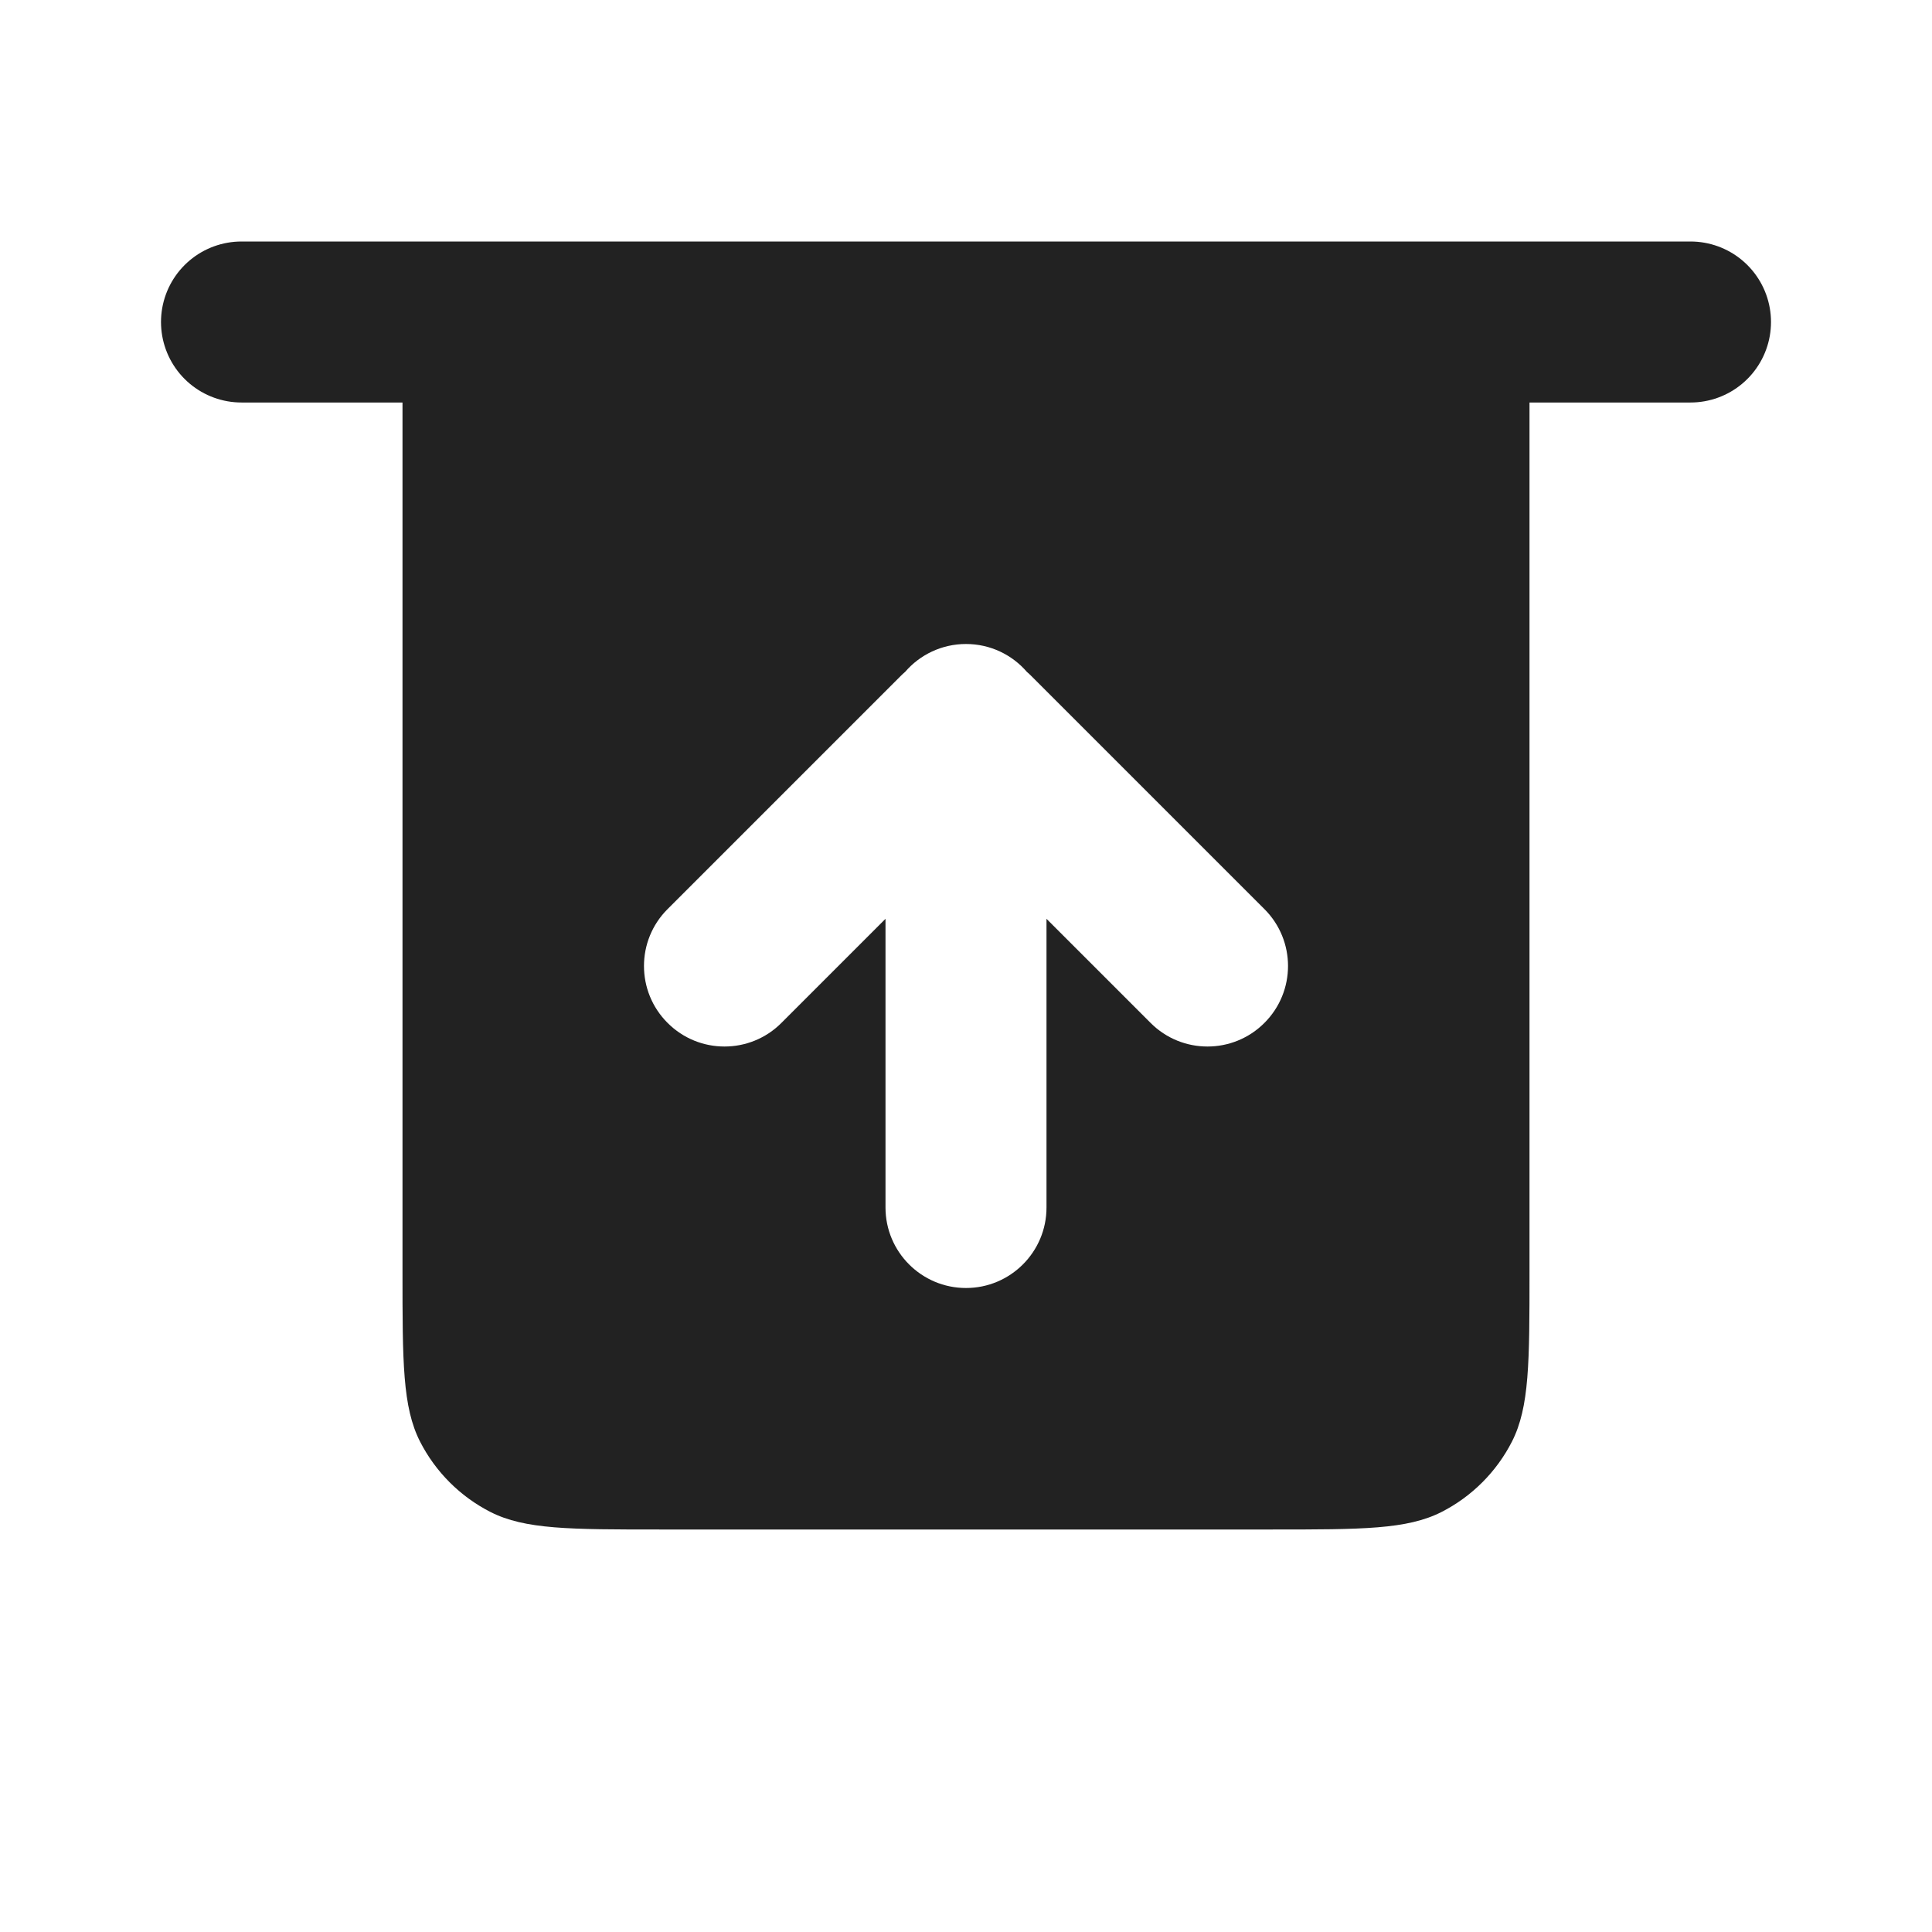
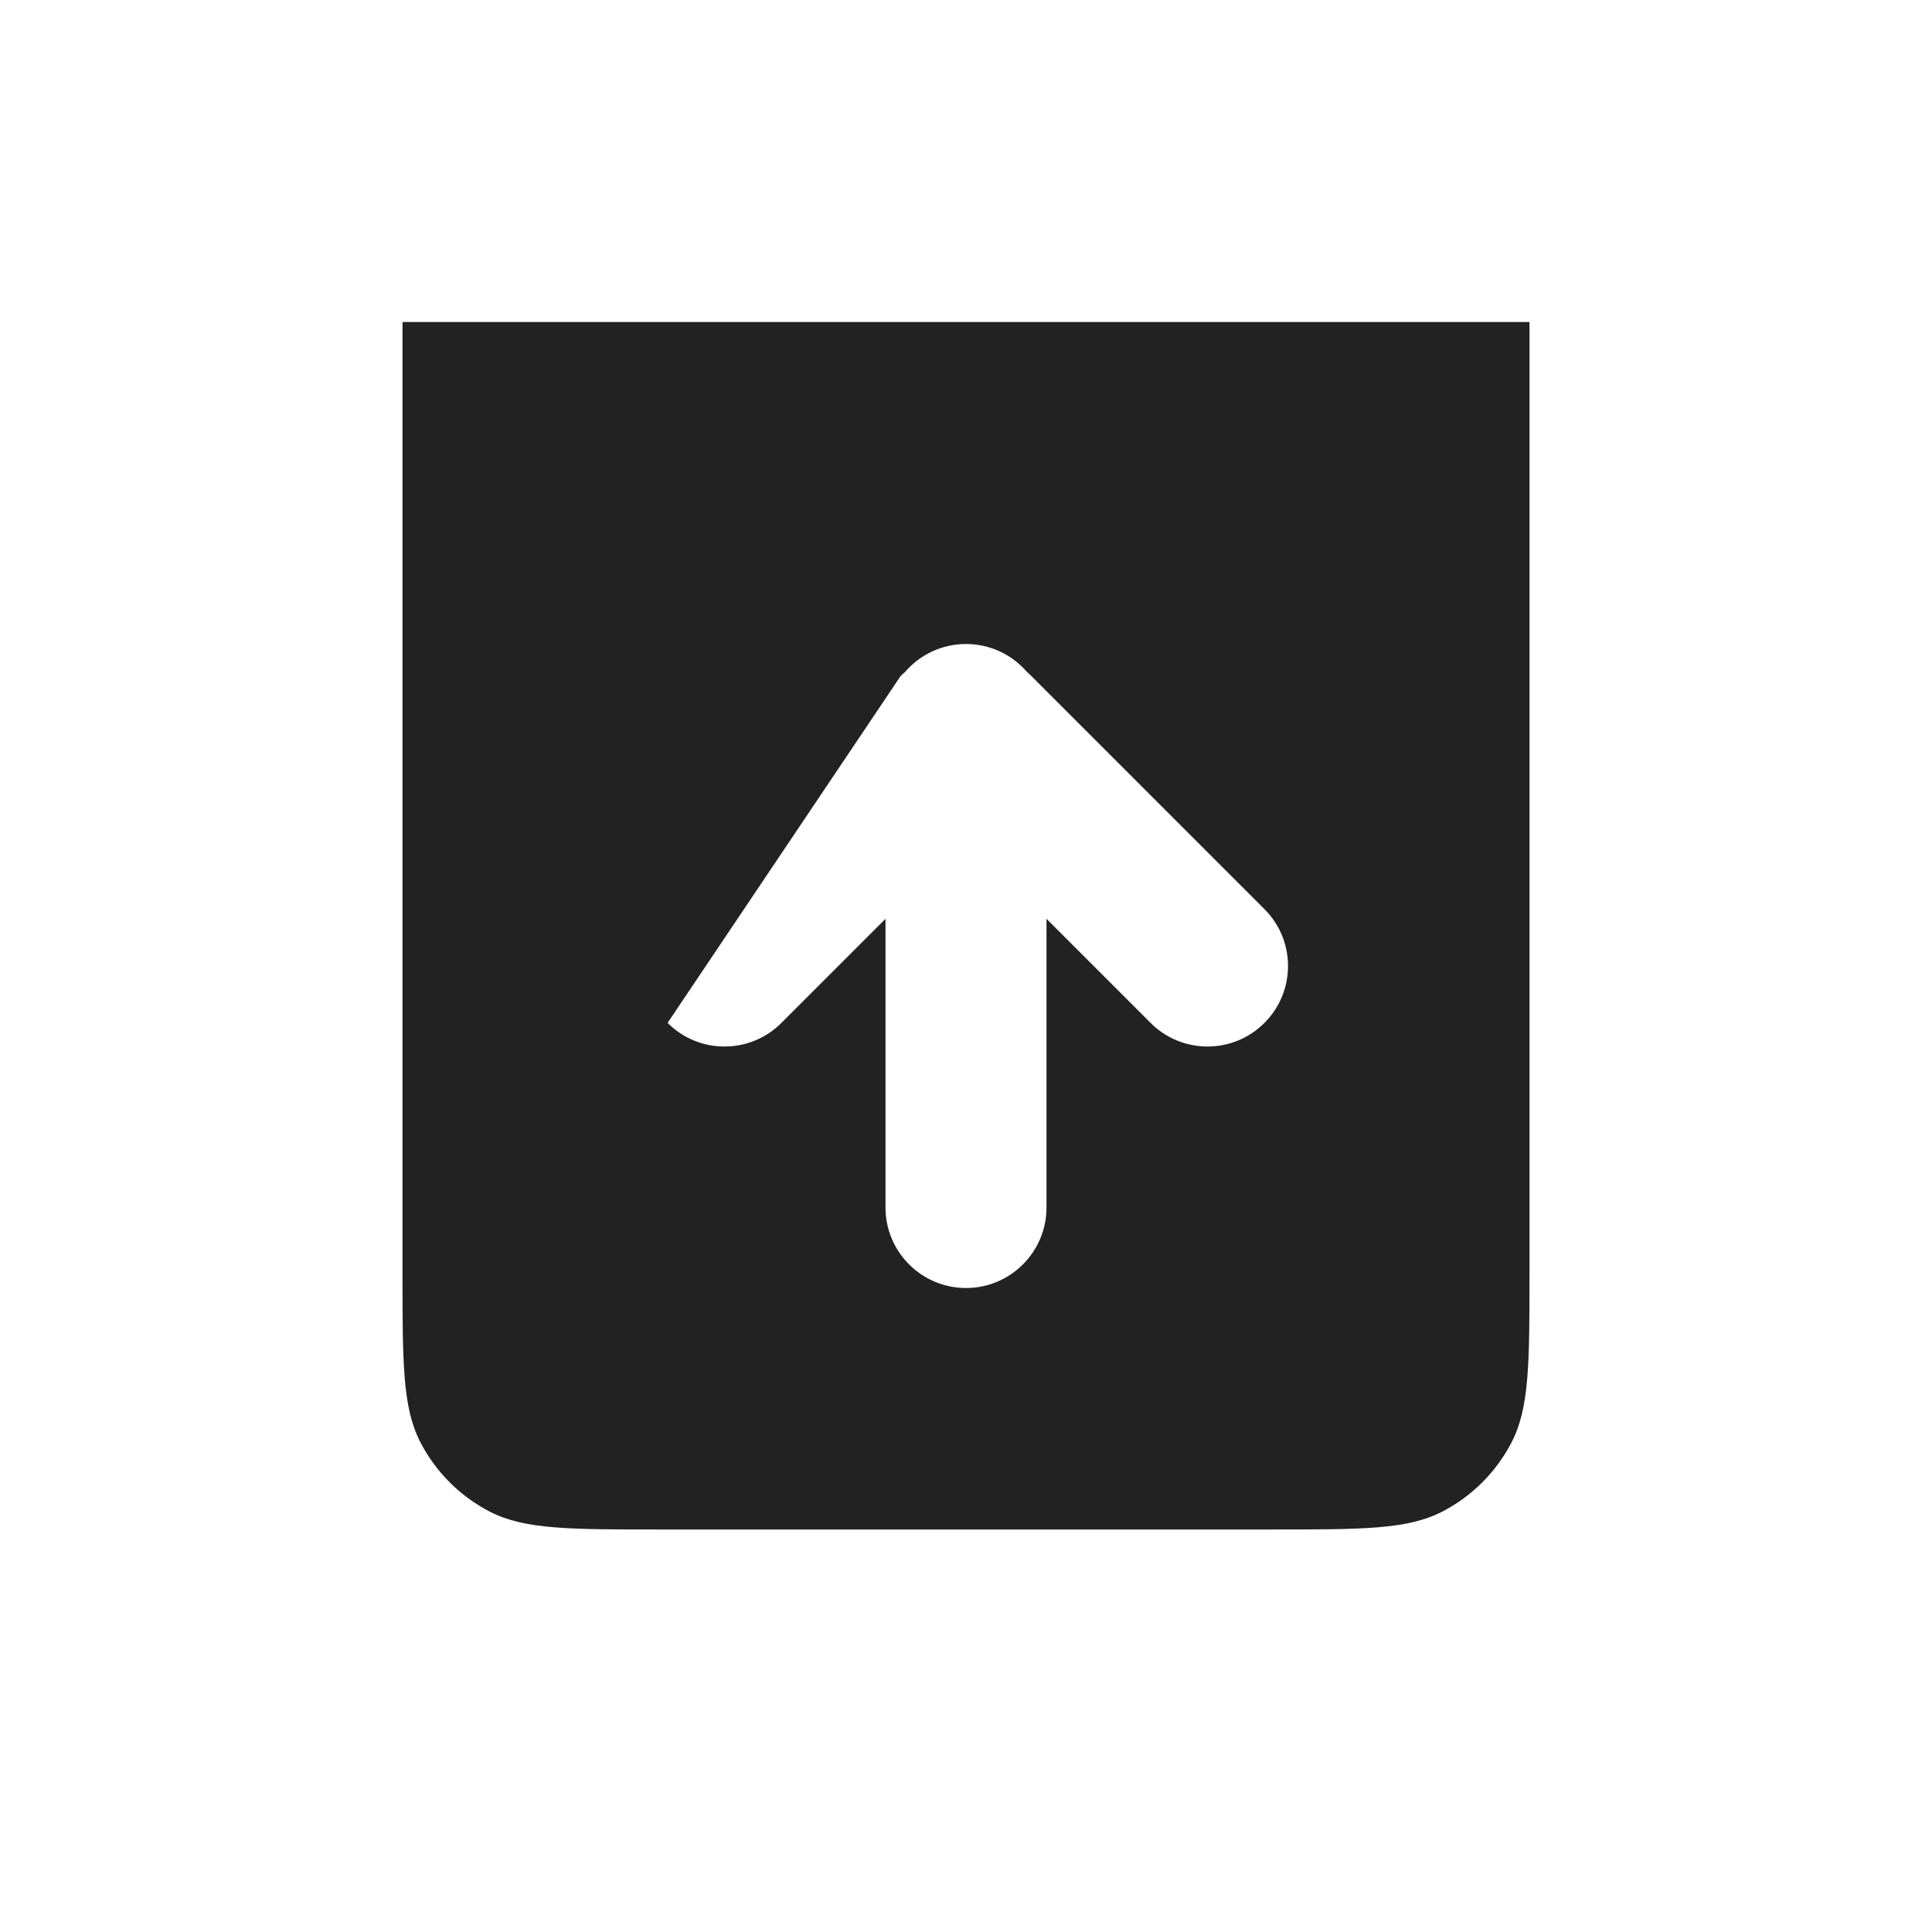
<svg xmlns="http://www.w3.org/2000/svg" width="800px" height="800px" viewBox="0 0 24 24" fill="none">
-   <path d="M3 4H21" stroke="#222222" stroke-width="2" stroke-linecap="round" />
-   <path fill-rule="evenodd" clip-rule="evenodd" d="M19 4H5V15.8C5 16.92 5 17.48 5.218 17.908C5.41 18.284 5.716 18.59 6.092 18.782C6.52 19 7.08 19 8.2 19H15.8C16.92 19 17.48 19 17.908 18.782C18.284 18.59 18.59 18.284 18.782 17.908C19 17.48 19 16.92 19 15.8V4ZM11 15V11.414L9.707 12.707C9.317 13.098 8.683 13.098 8.293 12.707C7.902 12.317 7.902 11.683 8.293 11.293L11.187 8.399C11.205 8.381 11.224 8.363 11.244 8.346C11.427 8.134 11.698 8 12 8C12.302 8 12.573 8.134 12.756 8.346C12.776 8.363 12.795 8.381 12.813 8.399L15.707 11.293C16.098 11.683 16.098 12.317 15.707 12.707C15.317 13.098 14.683 13.098 14.293 12.707L13 11.414V15C13 15.552 12.552 16 12 16C11.448 16 11 15.552 11 15Z" fill="#222222" />
+   <path fill-rule="evenodd" clip-rule="evenodd" d="M19 4H5V15.8C5 16.92 5 17.48 5.218 17.908C5.41 18.284 5.716 18.59 6.092 18.782C6.52 19 7.08 19 8.2 19H15.8C16.92 19 17.48 19 17.908 18.782C18.284 18.59 18.59 18.284 18.782 17.908C19 17.48 19 16.92 19 15.8V4ZM11 15V11.414L9.707 12.707C9.317 13.098 8.683 13.098 8.293 12.707L11.187 8.399C11.205 8.381 11.224 8.363 11.244 8.346C11.427 8.134 11.698 8 12 8C12.302 8 12.573 8.134 12.756 8.346C12.776 8.363 12.795 8.381 12.813 8.399L15.707 11.293C16.098 11.683 16.098 12.317 15.707 12.707C15.317 13.098 14.683 13.098 14.293 12.707L13 11.414V15C13 15.552 12.552 16 12 16C11.448 16 11 15.552 11 15Z" fill="#222222" />
</svg>